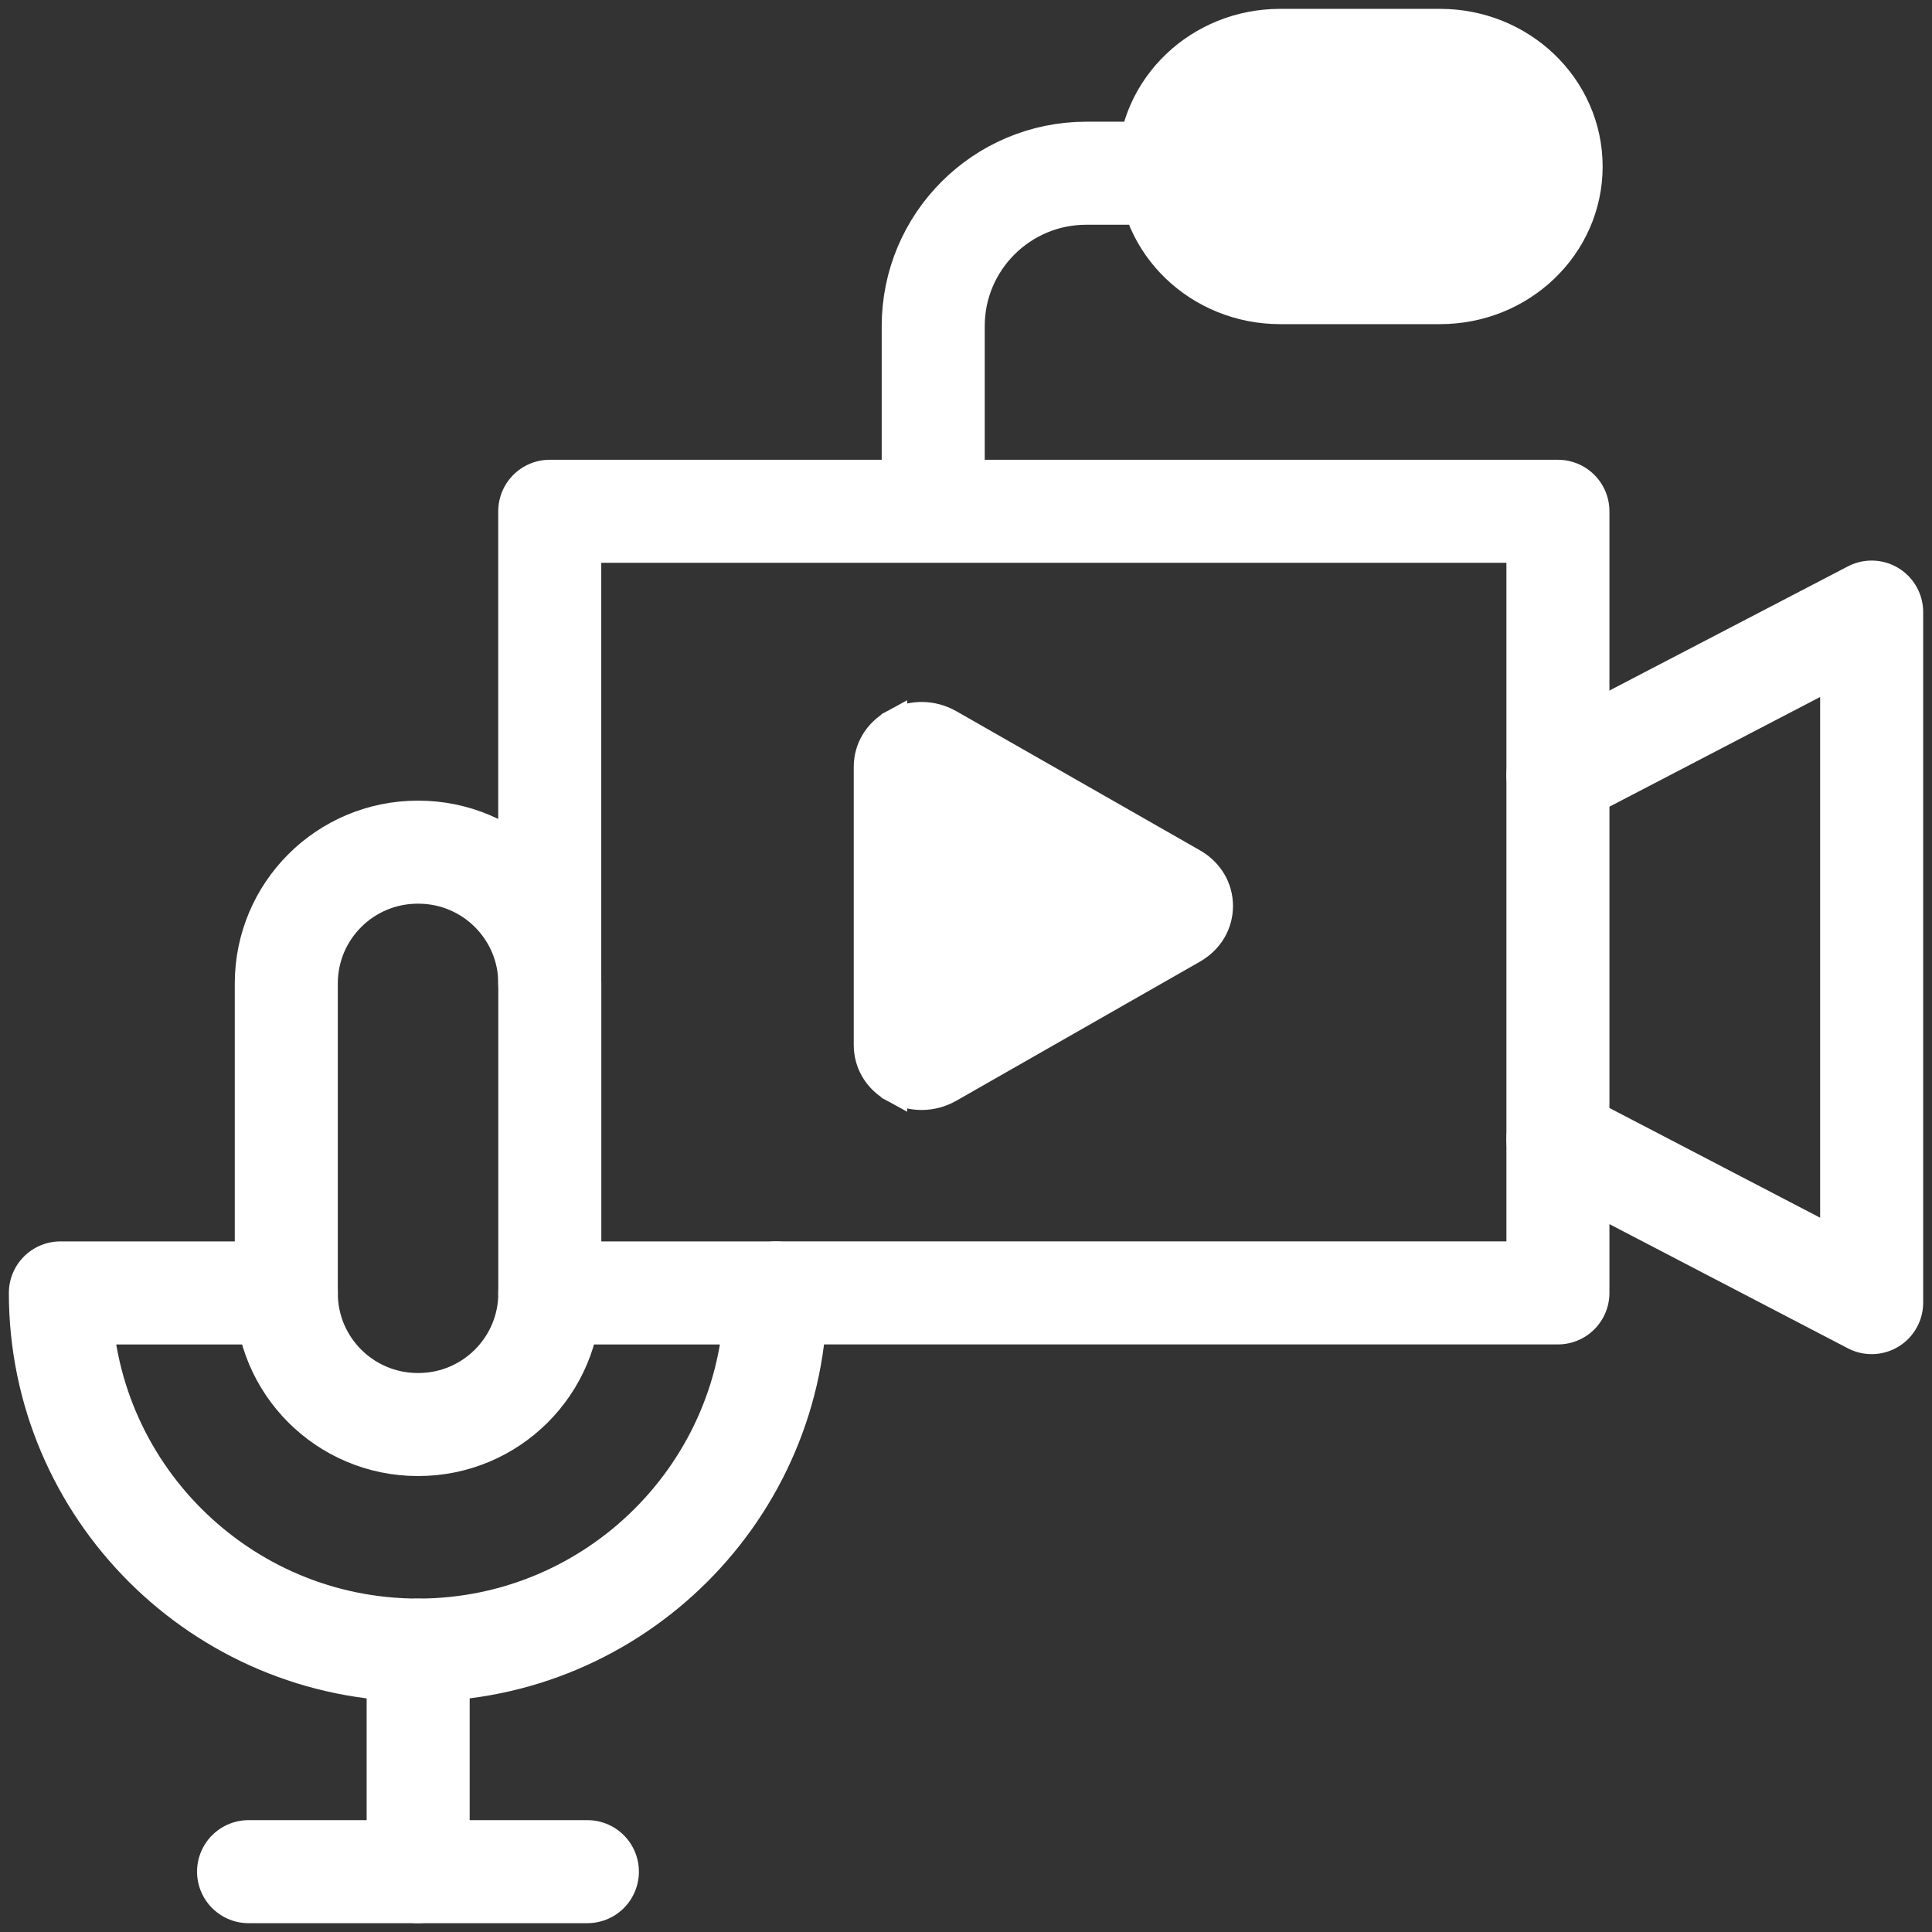
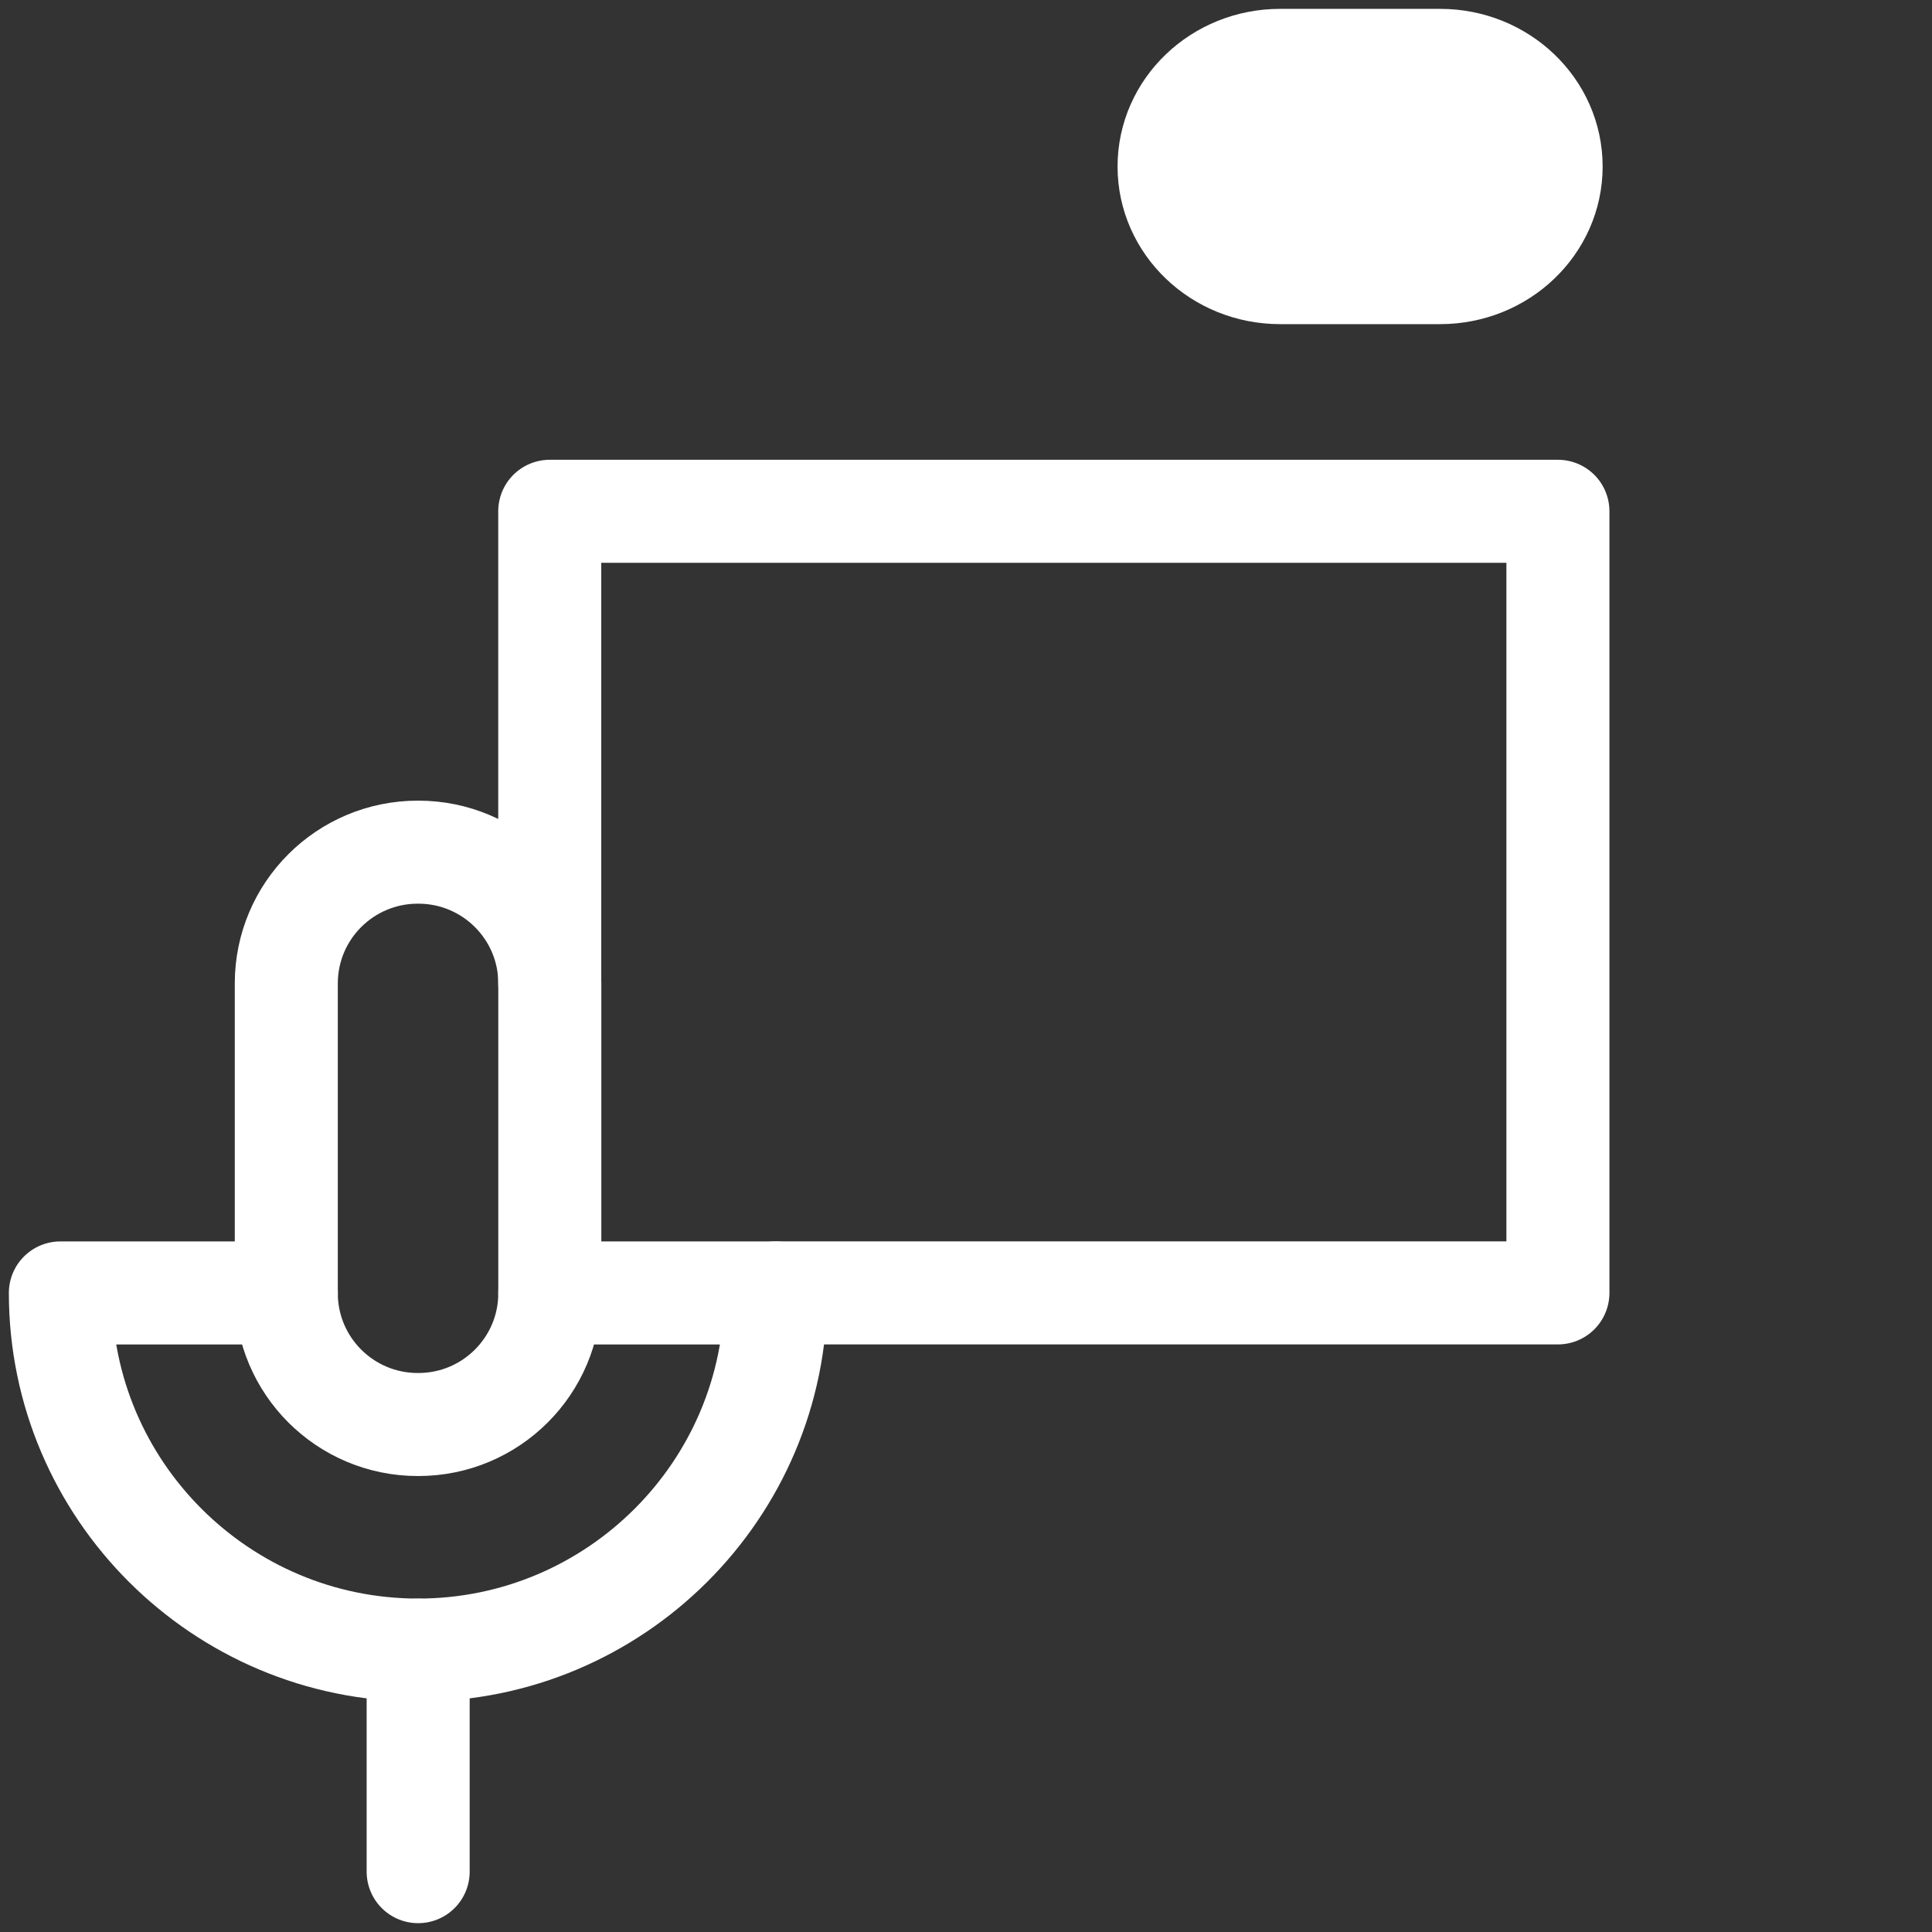
<svg xmlns="http://www.w3.org/2000/svg" width="64" height="64" viewBox="0 0 64 64" fill="none">
  <rect x="0" y="0" width="64" height="64" fill="#333333" stroke="none" />
  <path d="M18.211 32.575V16.937H51.608V42.829H25.696" stroke="white" stroke-width="3.413" stroke-miterlimit="10" stroke-linecap="round" stroke-linejoin="round" />
-   <path d="M51.609 25.687L62.001 20.276V43.151L51.609 37.739" stroke="white" stroke-width="3.413" stroke-miterlimit="10" stroke-linecap="round" stroke-linejoin="round" />
  <path d="M9.485 42.83H2C2 49.354 7.315 54.661 13.849 54.661C20.383 54.661 25.698 49.354 25.698 42.83H18.213" stroke="white" stroke-width="3.413" stroke-miterlimit="10" stroke-linecap="round" stroke-linejoin="round" />
  <path d="M13.858 47.189H13.84C11.434 47.189 9.484 45.242 9.484 42.84V32.577C9.484 30.175 11.434 28.229 13.84 28.229H13.858C16.263 28.229 18.213 30.175 18.213 32.577V42.84C18.213 45.242 16.263 47.189 13.858 47.189Z" stroke="white" stroke-width="3.413" stroke-miterlimit="10" stroke-linecap="round" stroke-linejoin="round" />
  <path d="M13.852 54.663V62.001" stroke="white" stroke-width="3.413" stroke-miterlimit="10" stroke-linecap="round" stroke-linejoin="round" />
-   <path d="M8.234 62.001H19.458" stroke="white" stroke-width="3.413" stroke-miterlimit="10" stroke-linecap="round" stroke-linejoin="round" />
  <path d="M47.705 9.031H42.405C40.373 9.031 38.727 7.457 38.727 5.516C38.727 3.574 40.373 2 42.405 2H47.705C49.737 2 51.383 3.574 51.383 5.516C51.383 7.457 49.737 9.031 47.705 9.031Z" fill="white" stroke="white" stroke-width="3.413" stroke-miterlimit="10" stroke-linecap="round" stroke-linejoin="round" />
-   <path d="M38.717 5.738H35.987C33.186 5.738 30.914 8.006 30.914 10.804V16.801" stroke="white" stroke-width="3.413" stroke-miterlimit="10" stroke-linecap="round" stroke-linejoin="round" />
-   <path d="M29.624 36.111L29.624 36.111C29.91 36.267 30.221 36.343 30.53 36.343C30.853 36.343 31.177 36.26 31.472 36.091C31.472 36.091 31.472 36.091 31.472 36.091L39.539 31.485C40.097 31.166 40.418 30.615 40.418 30.012C40.418 29.409 40.097 28.858 39.539 28.539L31.472 23.932C31.472 23.932 31.472 23.932 31.472 23.932C30.896 23.603 30.207 23.596 29.624 23.912L29.624 36.111ZM29.624 36.111C29.042 35.796 28.708 35.238 28.708 34.618V25.405C28.708 24.785 29.042 24.227 29.624 23.912L29.624 36.111Z" fill="white" stroke="white" stroke-width="0.853" />
</svg>